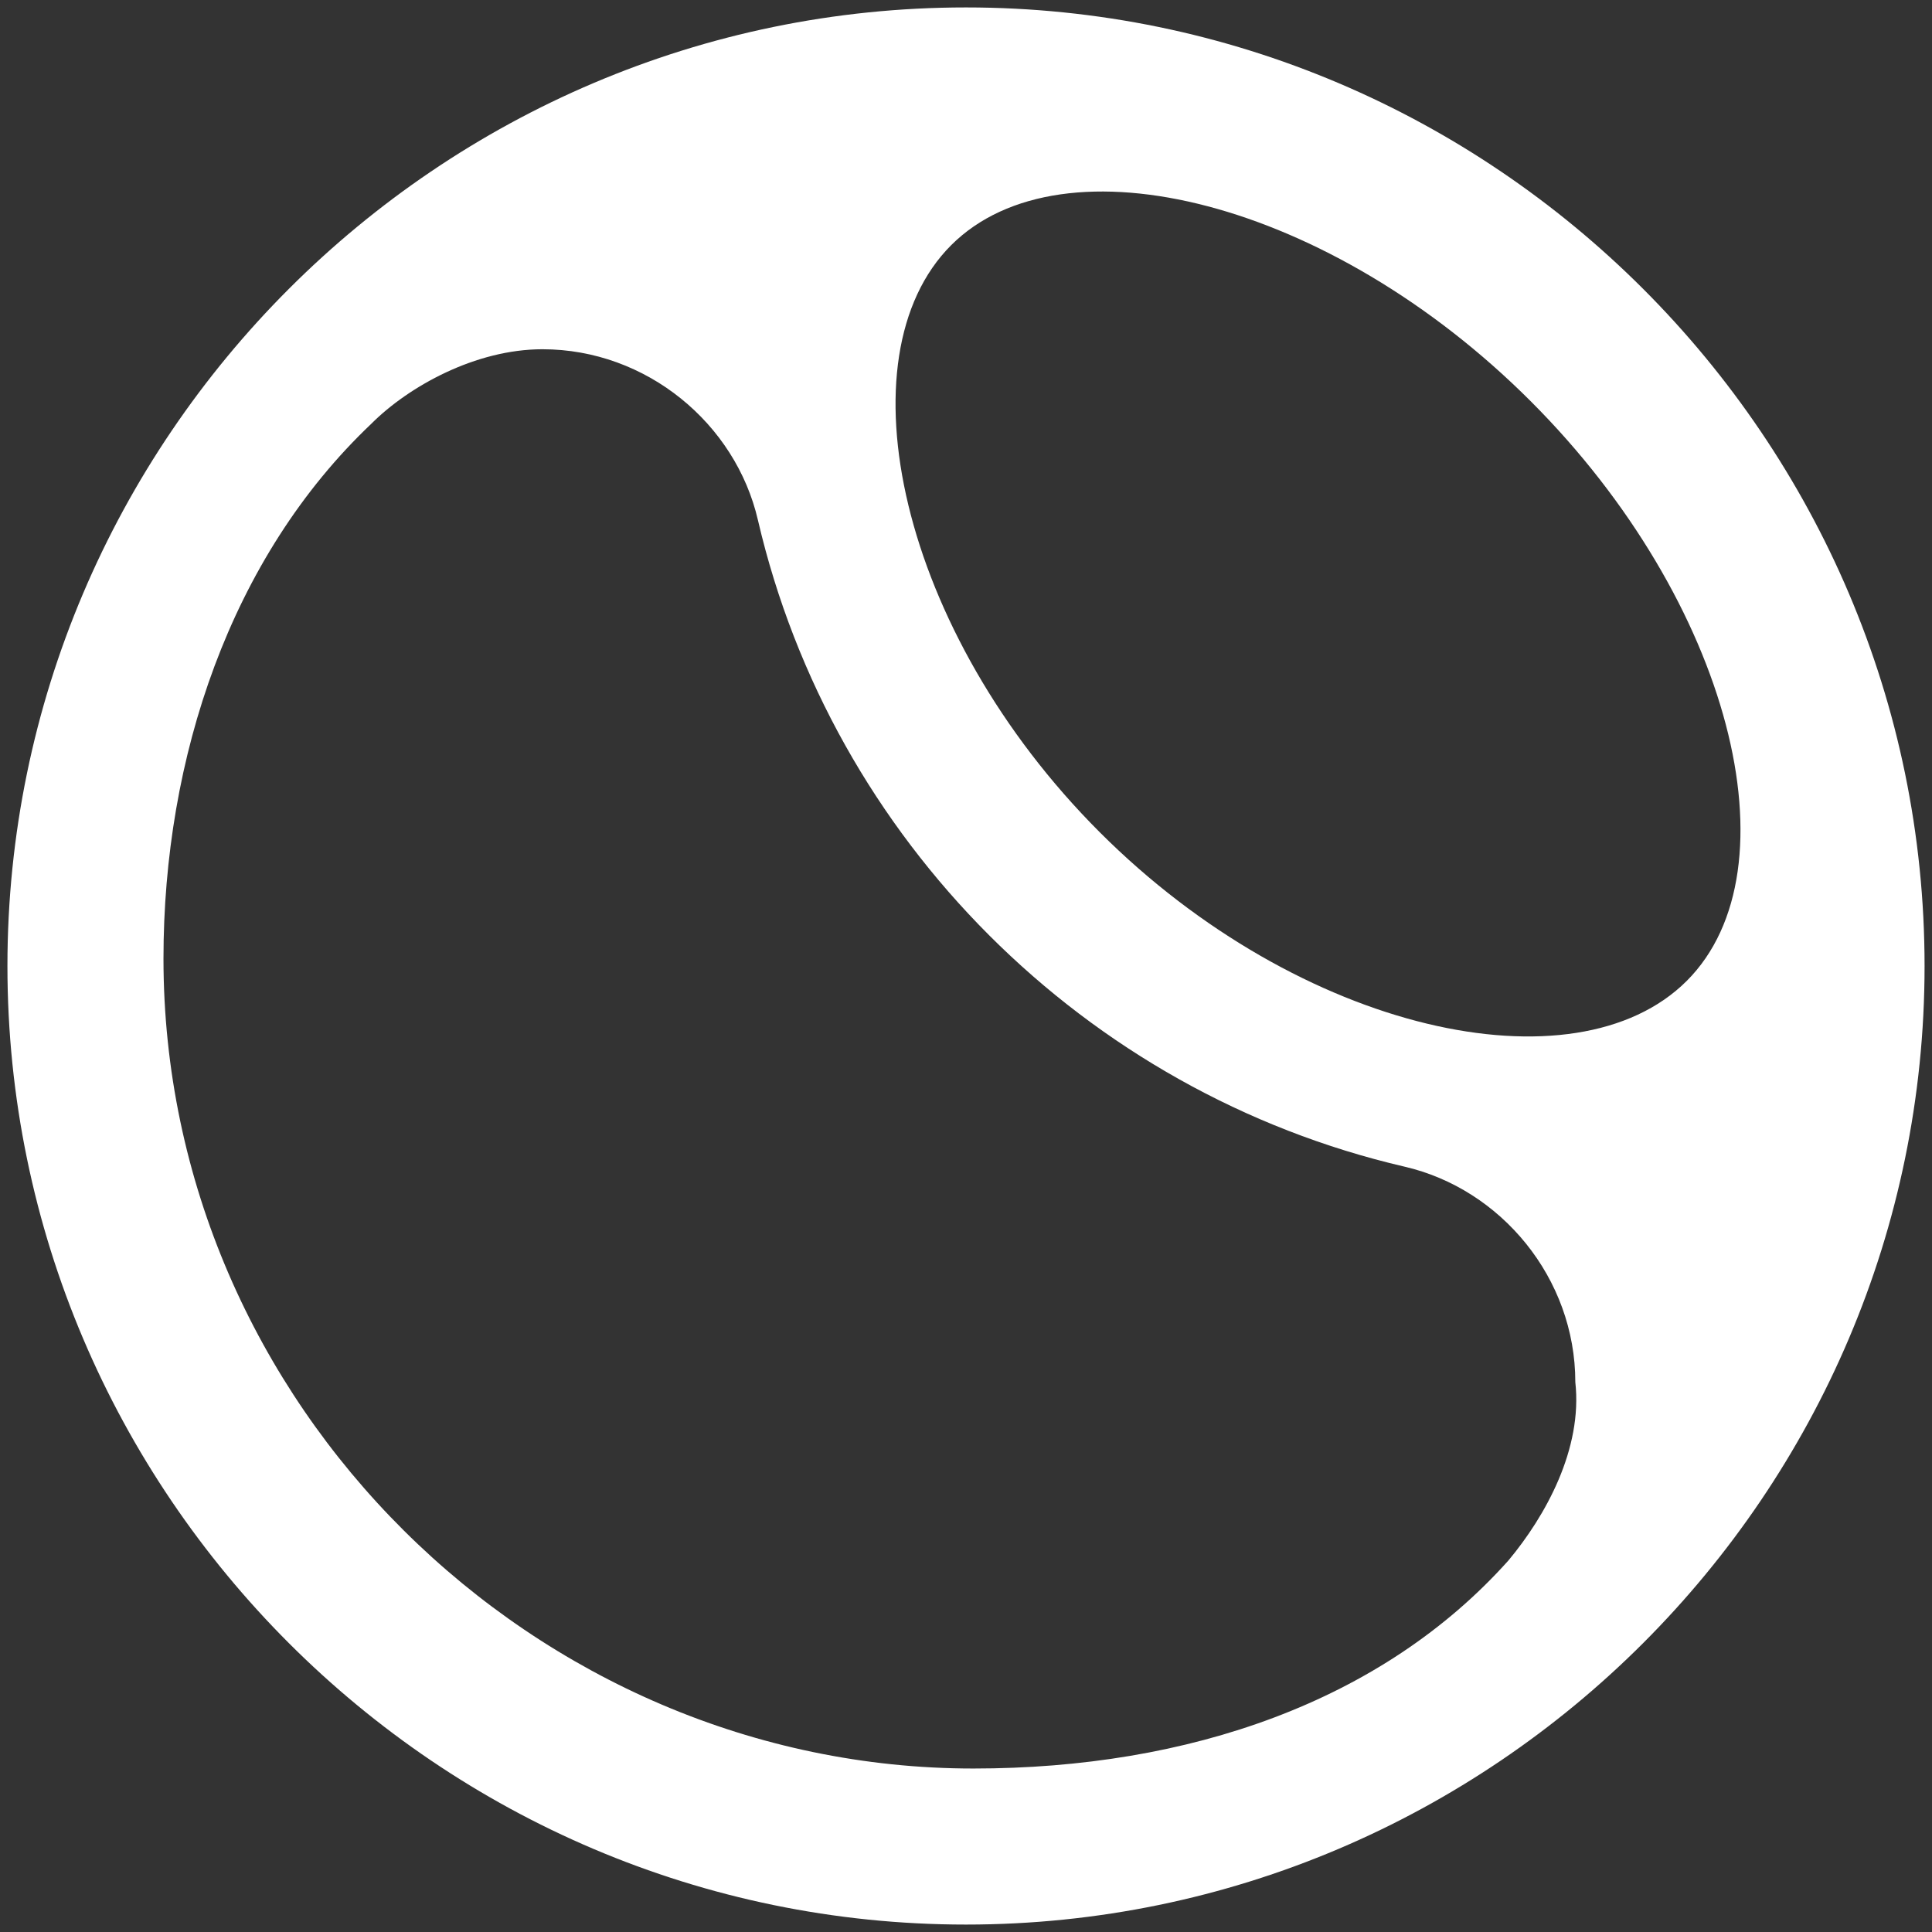
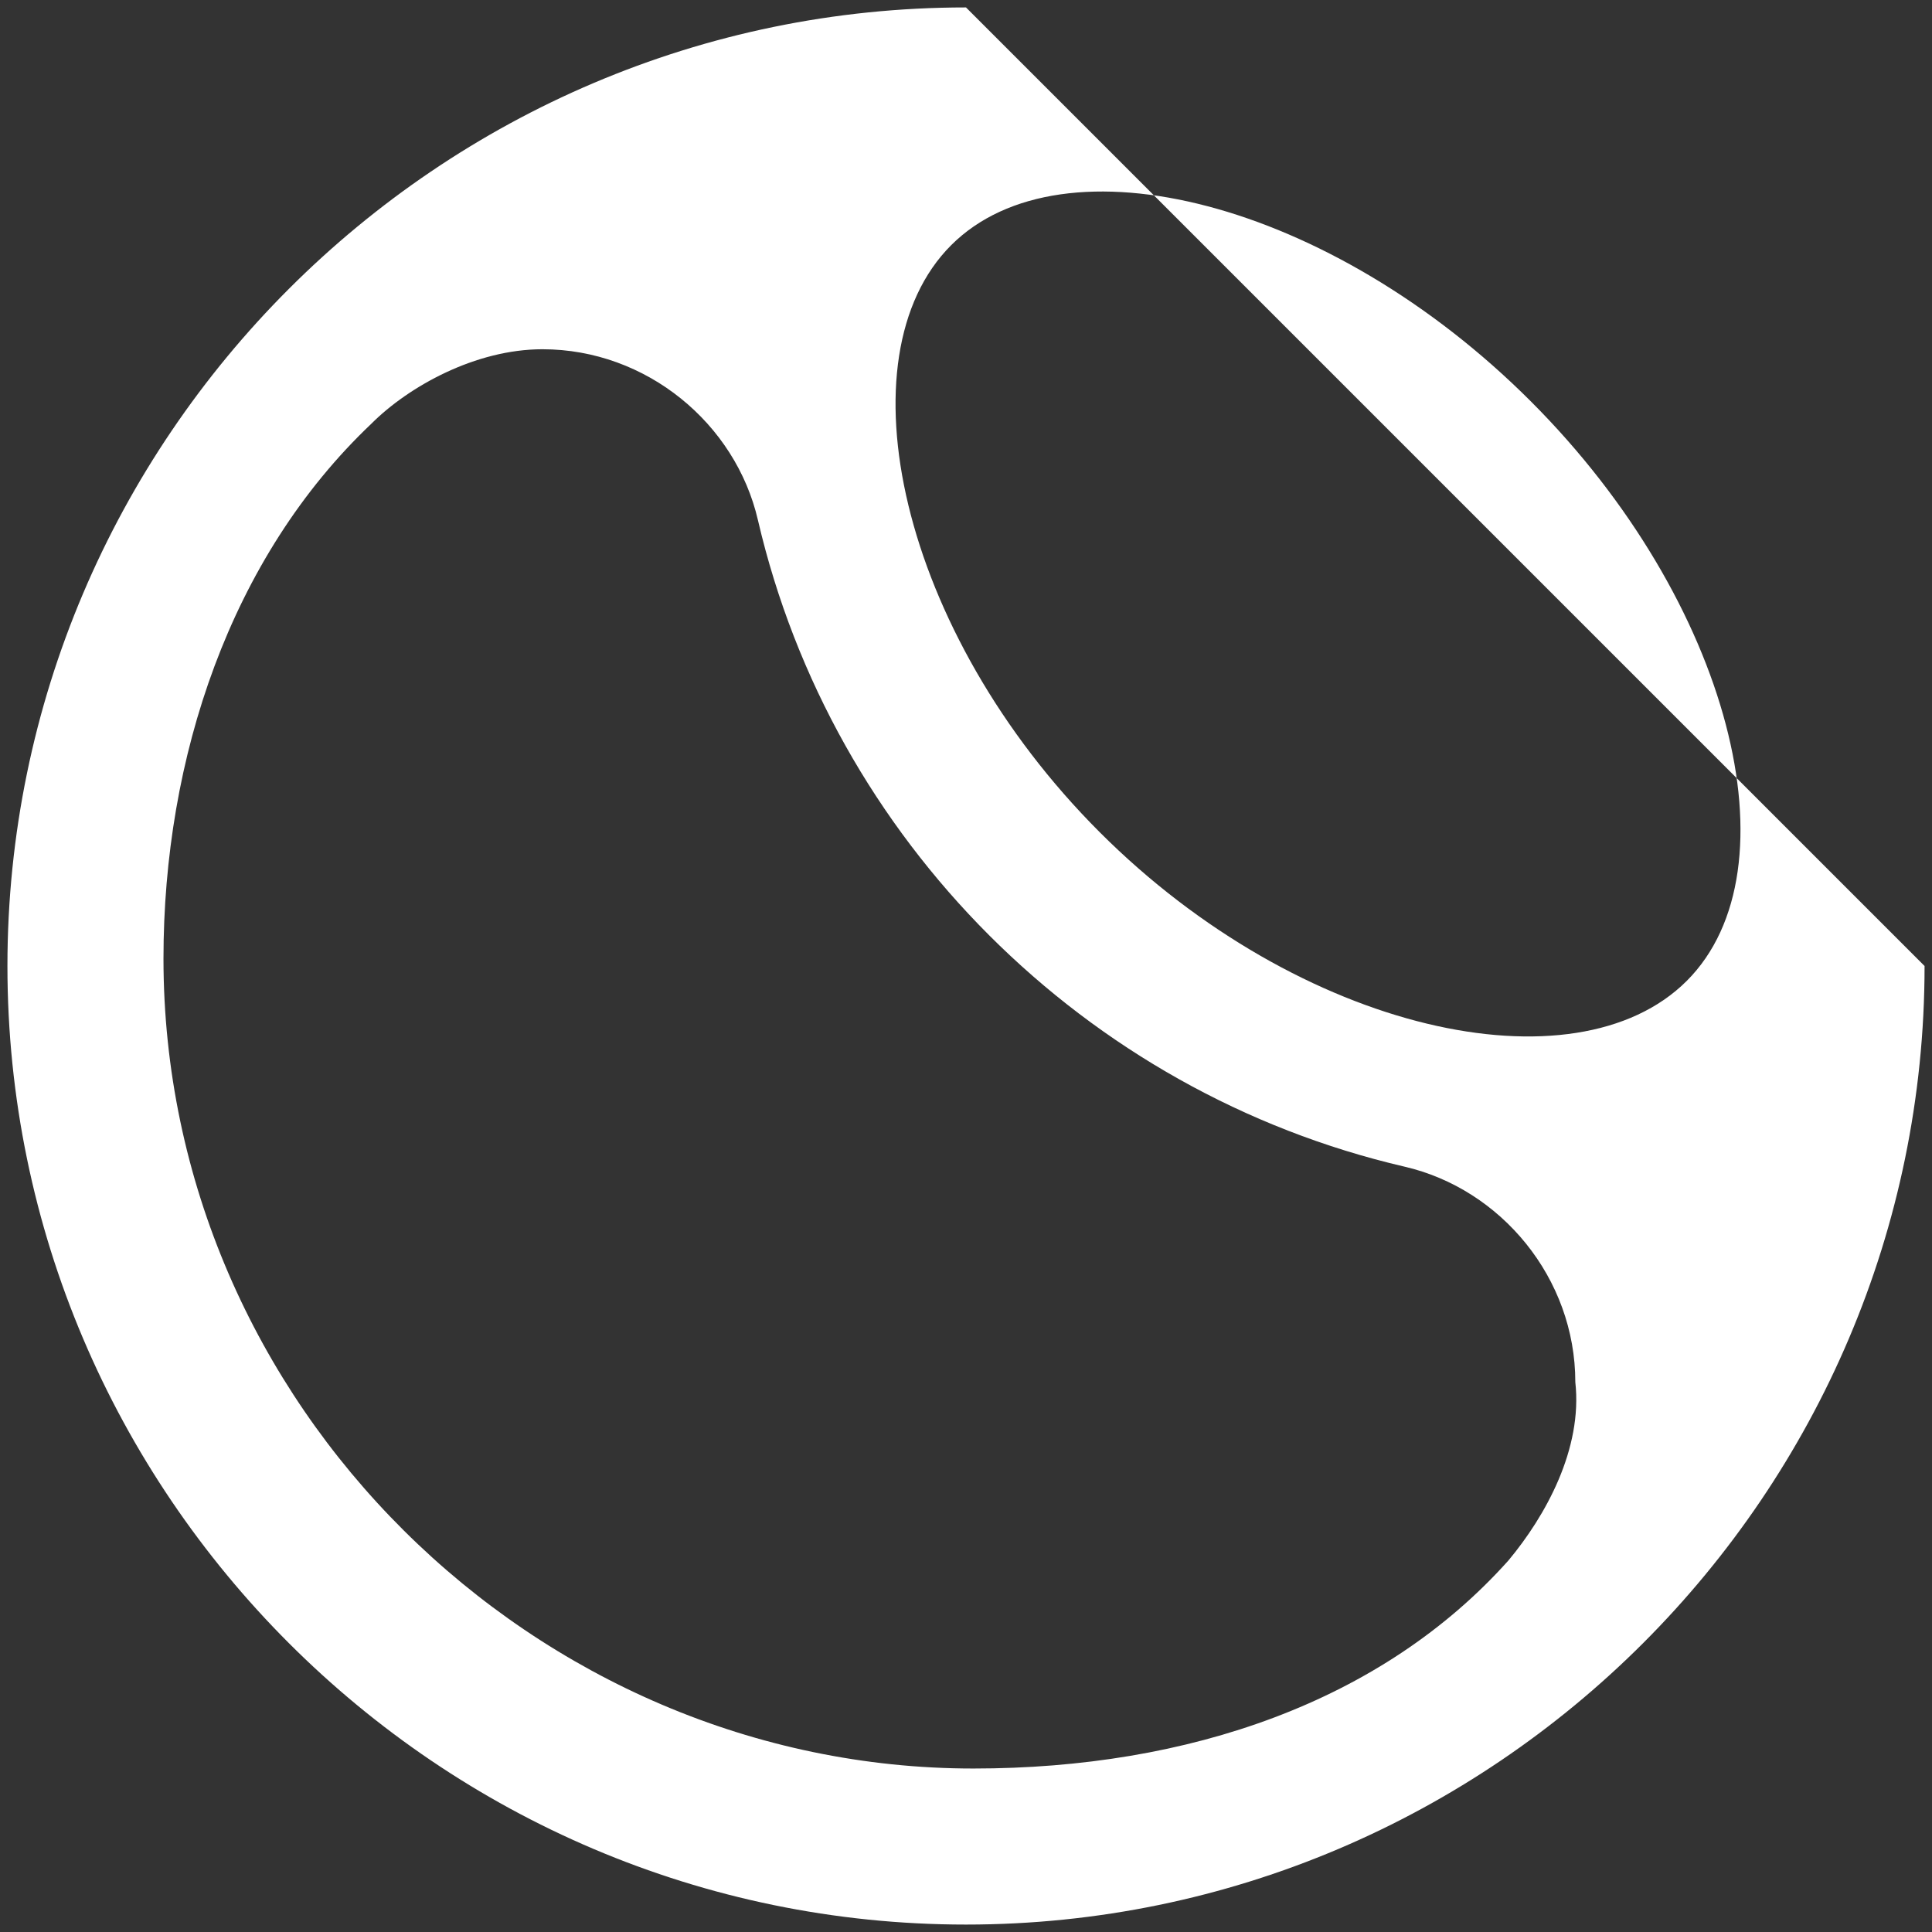
<svg xmlns="http://www.w3.org/2000/svg" version="1.1" id="Layer_1" x="0px" y="0px" viewBox="0 0 26 26" enable-background="new 0 0 26 26" xml:space="preserve">
  <rect x="0" y="0" width="26" height="26" fill="#333333" stroke="none" />
  <g>
-     <path fill="#FFFFFF" d="M14.8,11.2c-2.7-2.7-3.5-6.4-2-7.9c1.5-1.5,5.1-0.6,7.8,2.1c2.7,2.7,3.6,6.3,2.1,7.8   C21.2,14.7,17.5,13.9,14.8,11.2 M13,0.1C5.9,0.1,0.1,5.9,0.1,13c0,7.1,5.8,12.9,12.9,12.9c7.1,0,12.9-5.8,12.9-12.9   C25.9,5.9,20.1,0.1,13,0.1 M20.3,21c-1.7,1.9-4.3,2.8-7.2,2.8c-5.9,0-10.9-4.9-10.9-10.9c0-2.7,0.9-5.4,2.8-7.2   c0.5-0.5,1.4-1,2.3-1c1.4,0,2.6,1,2.9,2.3c1,4.3,4.4,7.7,8.7,8.7h0c1.3,0.3,2.3,1.5,2.3,2.9C21.3,19.5,20.8,20.4,20.3,21" />
+     <path fill="#FFFFFF" d="M14.8,11.2c-2.7-2.7-3.5-6.4-2-7.9c1.5-1.5,5.1-0.6,7.8,2.1c2.7,2.7,3.6,6.3,2.1,7.8   C21.2,14.7,17.5,13.9,14.8,11.2 M13,0.1C5.9,0.1,0.1,5.9,0.1,13c0,7.1,5.8,12.9,12.9,12.9c7.1,0,12.9-5.8,12.9-12.9   M20.3,21c-1.7,1.9-4.3,2.8-7.2,2.8c-5.9,0-10.9-4.9-10.9-10.9c0-2.7,0.9-5.4,2.8-7.2   c0.5-0.5,1.4-1,2.3-1c1.4,0,2.6,1,2.9,2.3c1,4.3,4.4,7.7,8.7,8.7h0c1.3,0.3,2.3,1.5,2.3,2.9C21.3,19.5,20.8,20.4,20.3,21" />
  </g>
</svg>